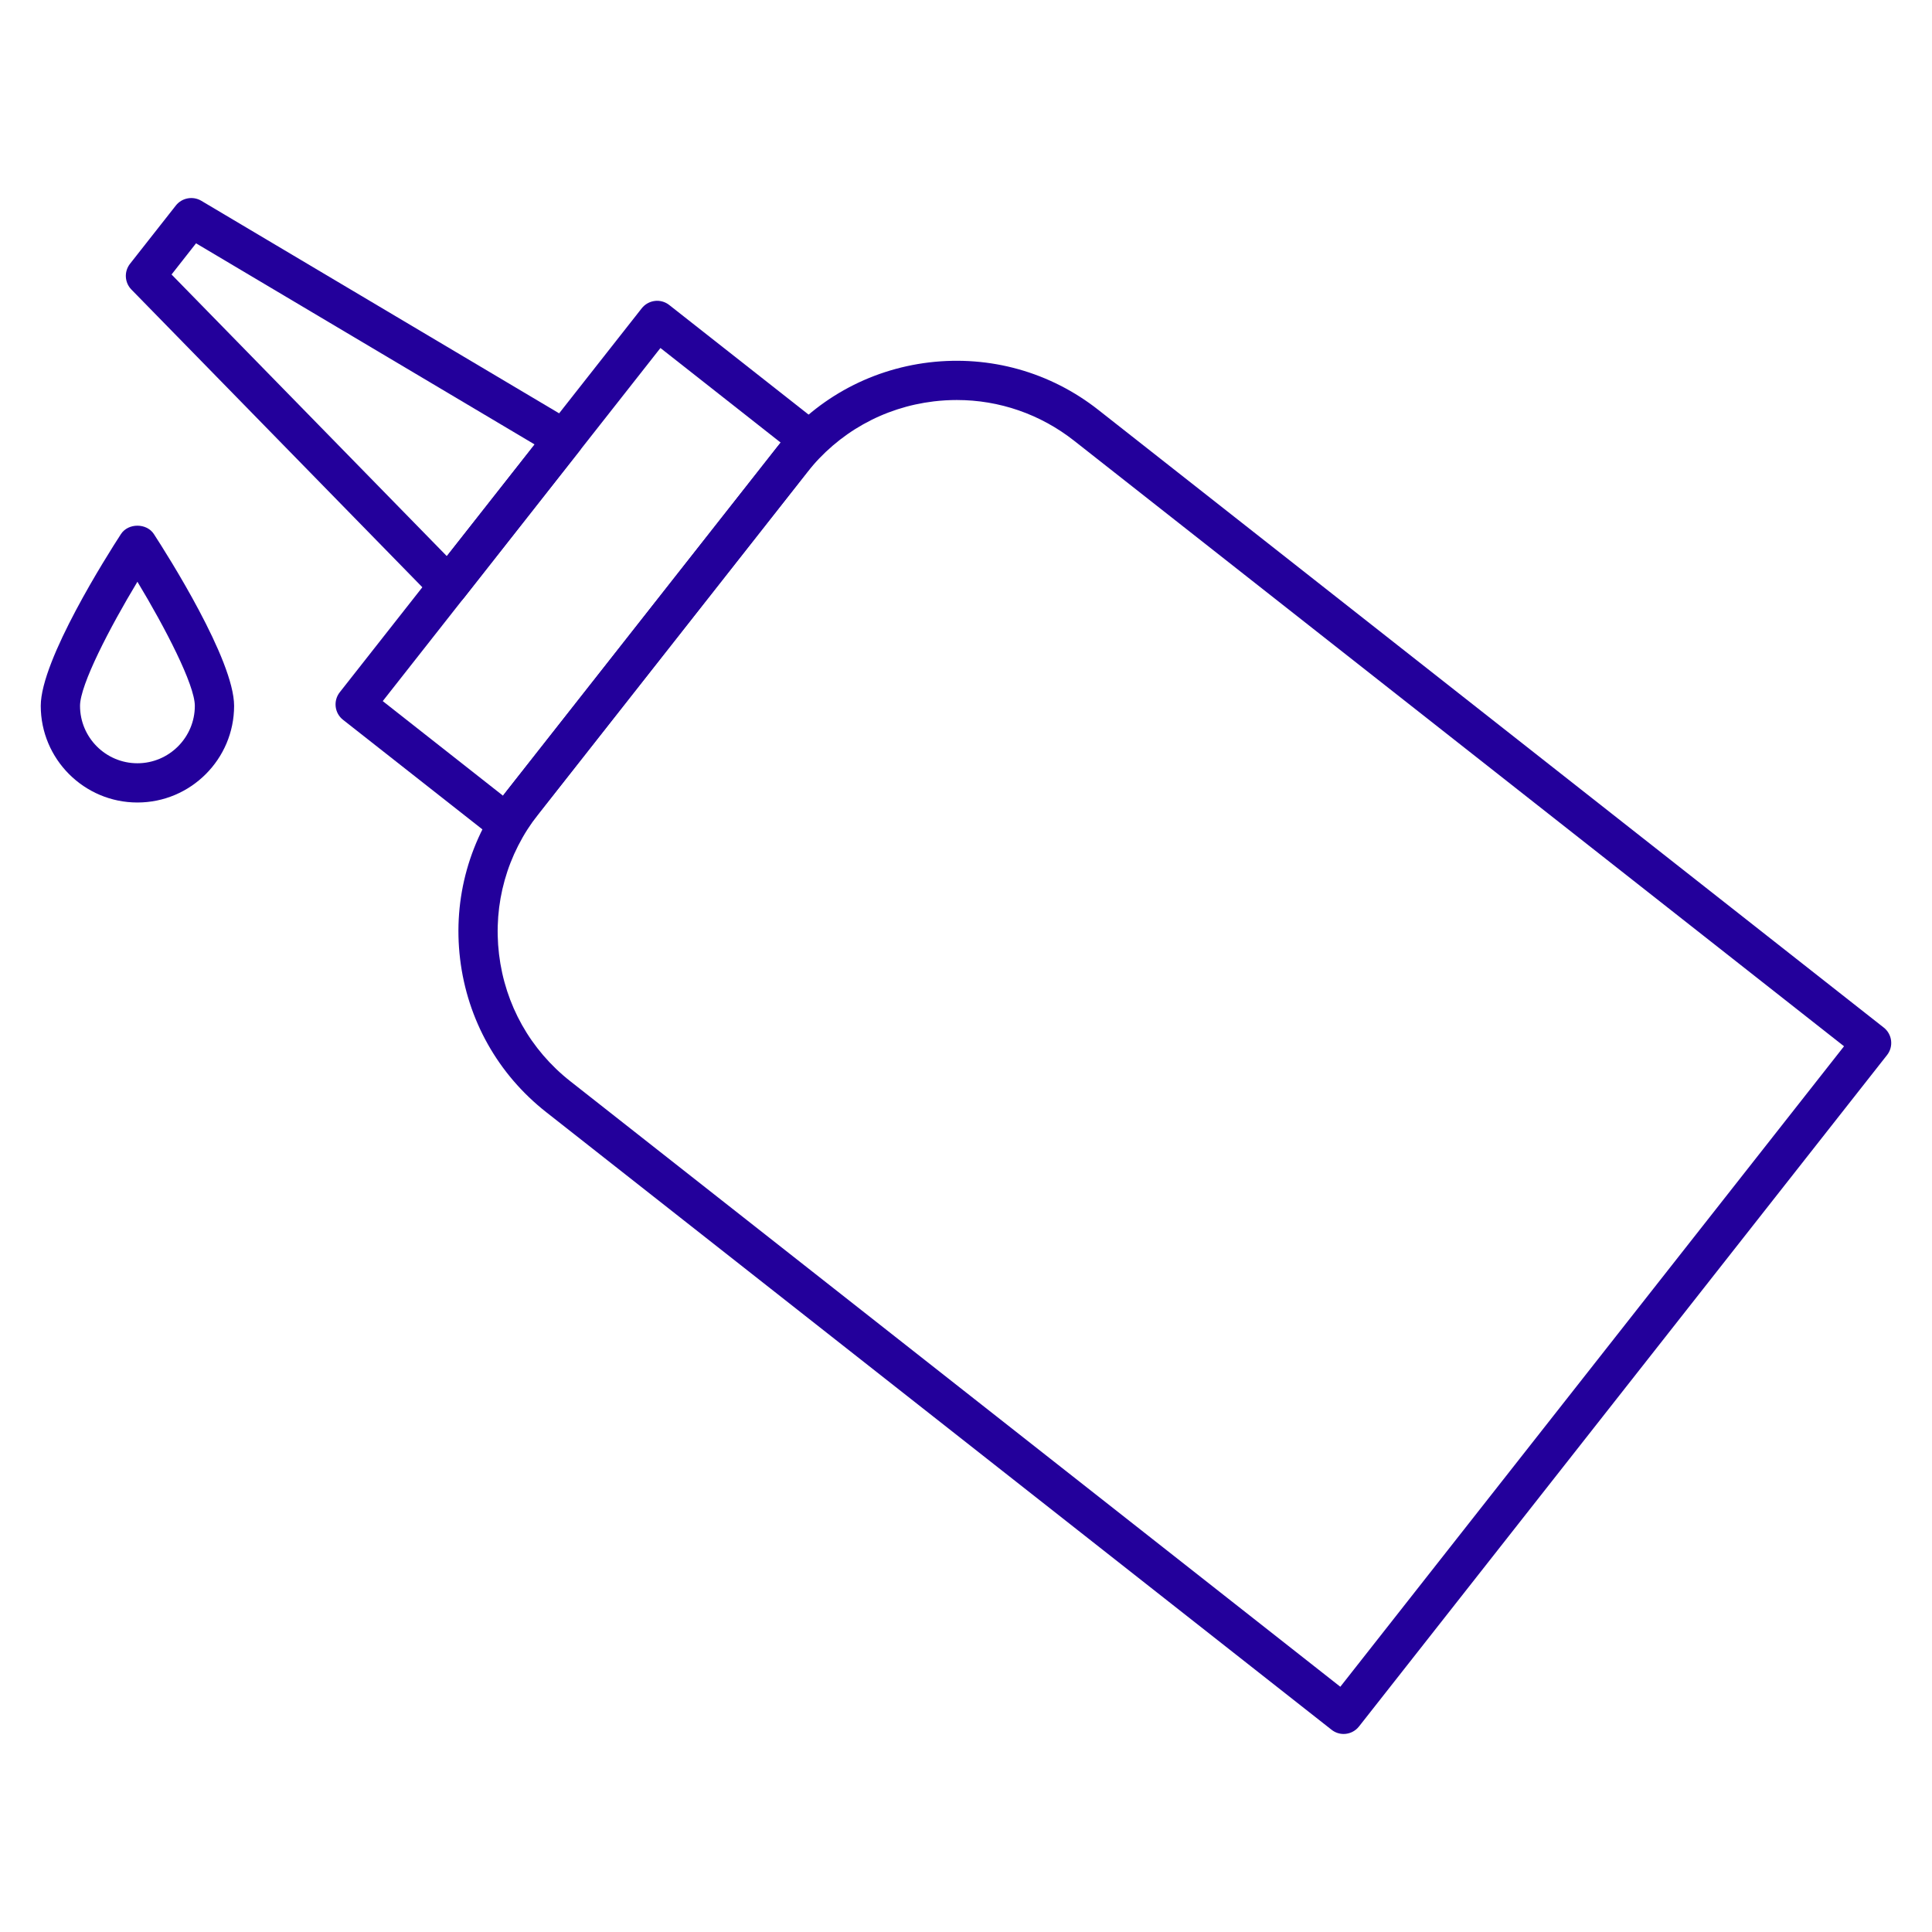
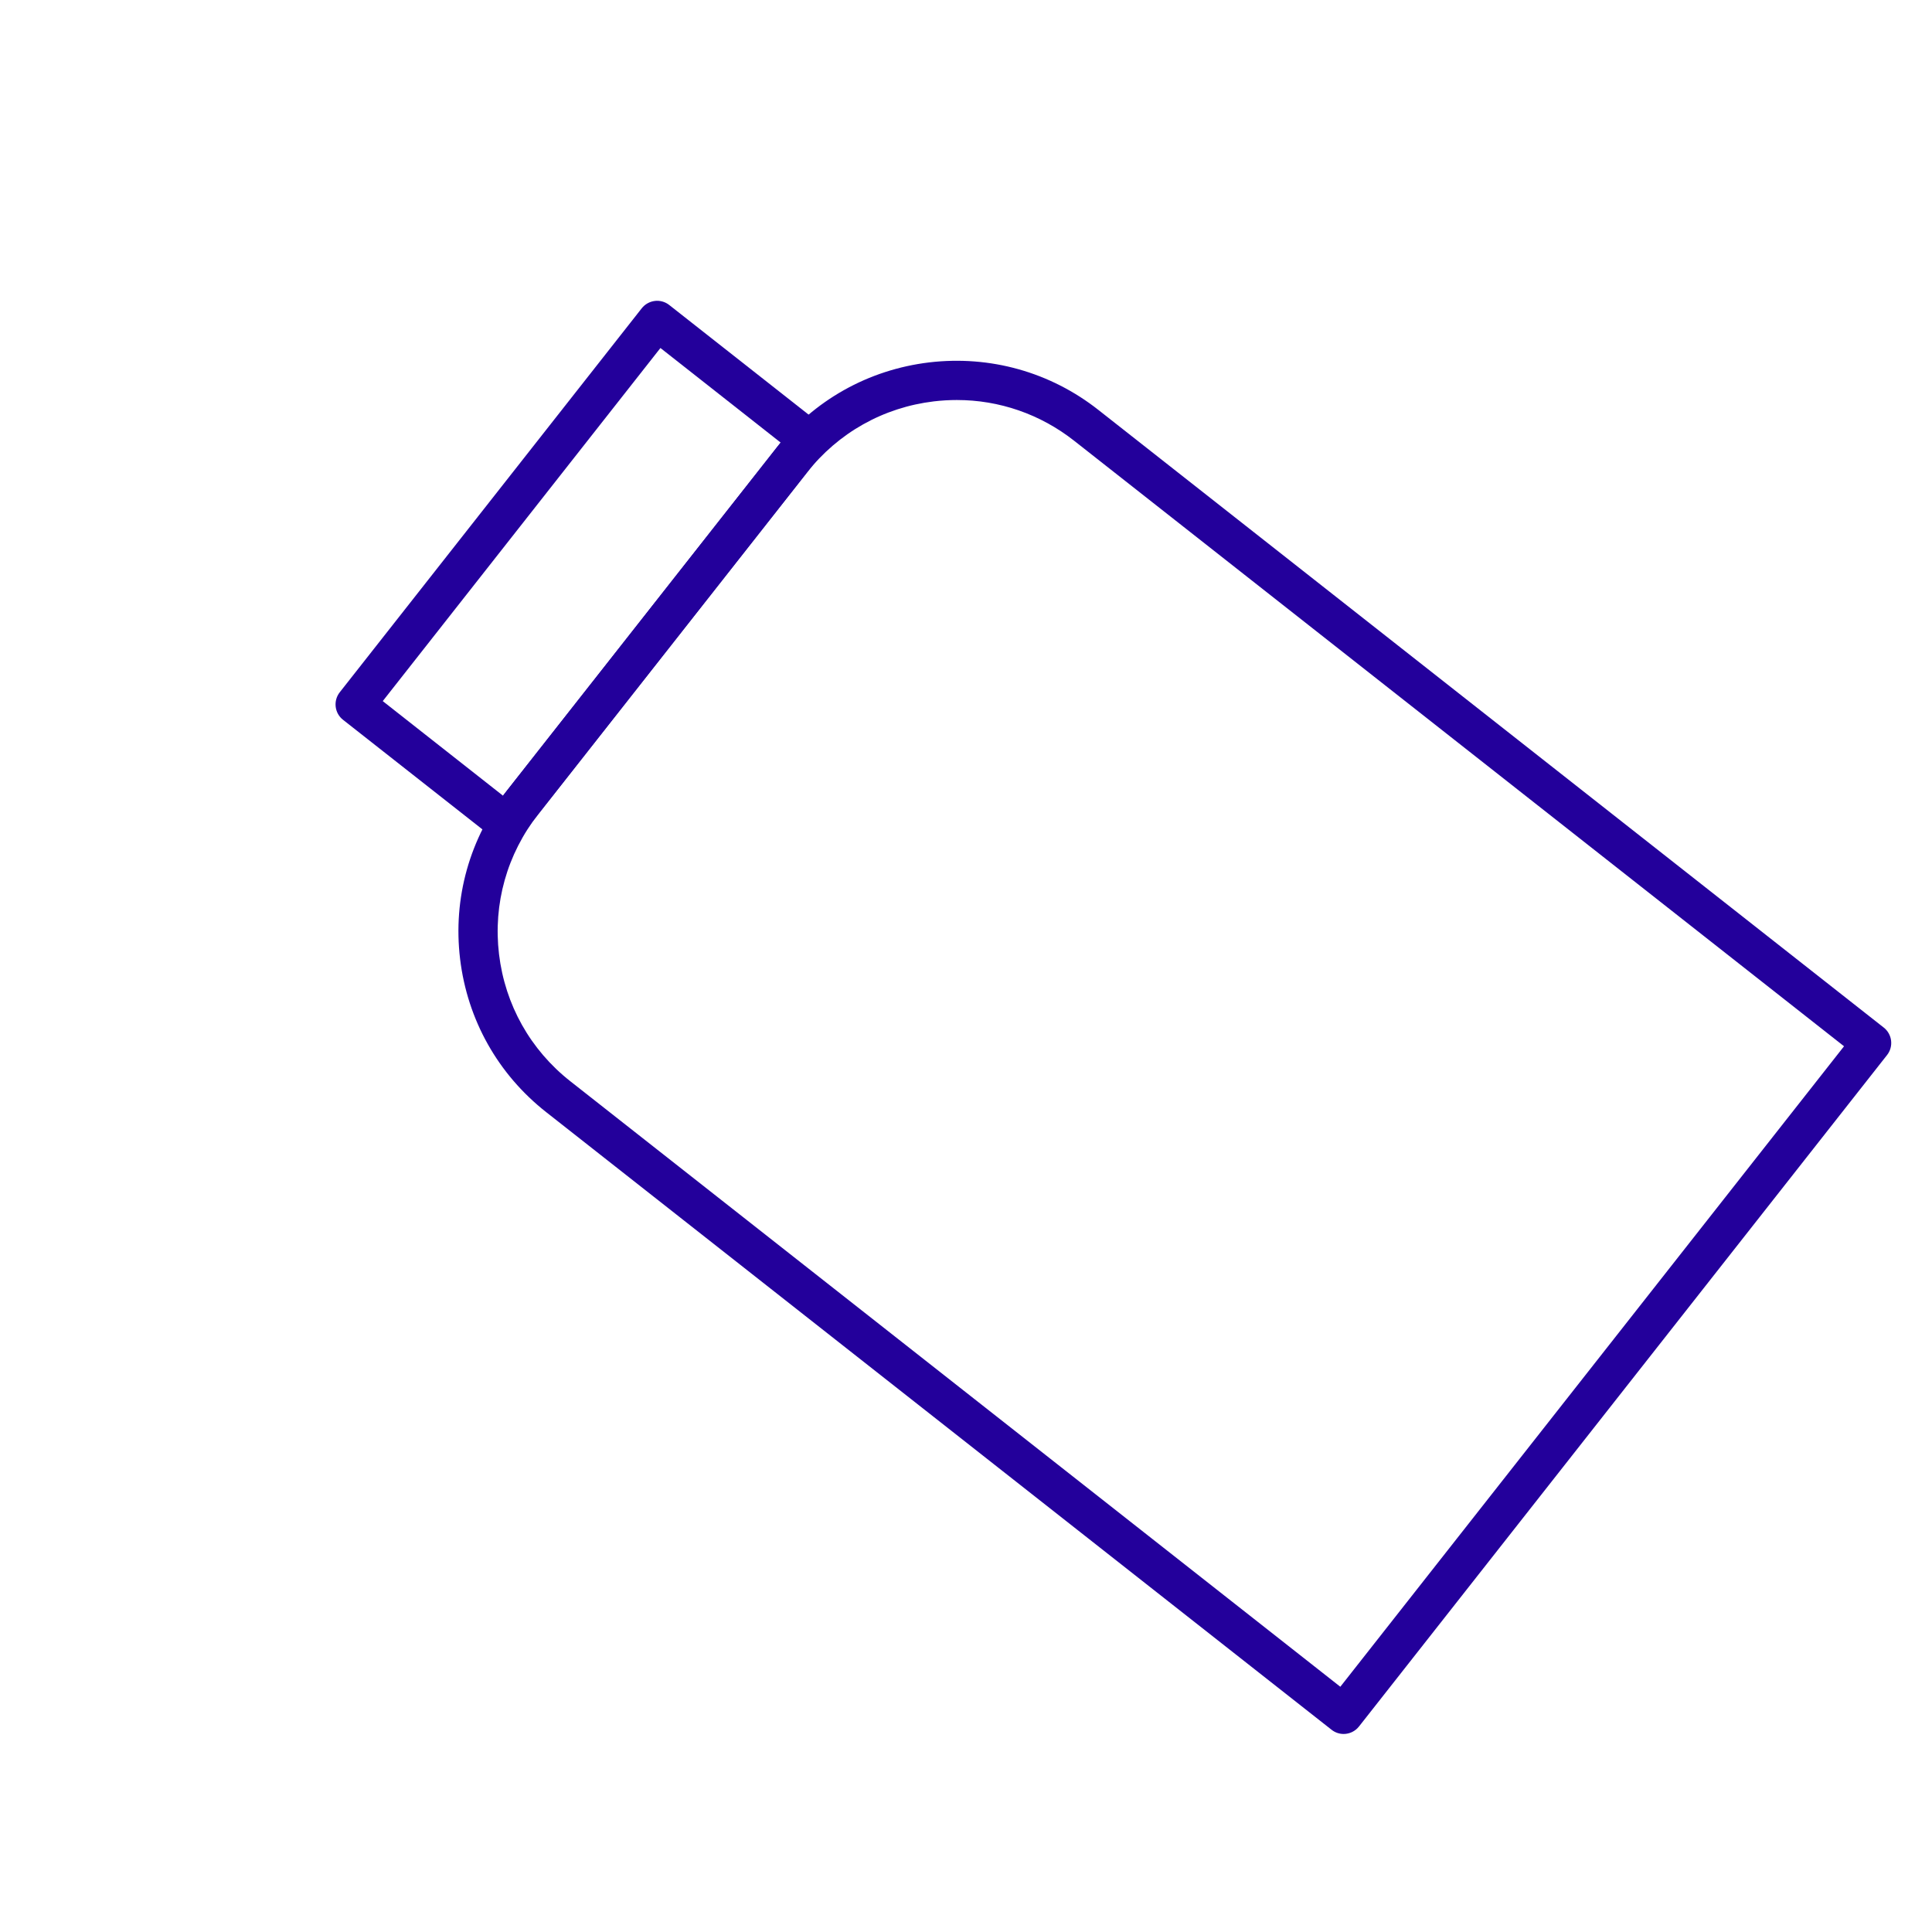
<svg xmlns="http://www.w3.org/2000/svg" version="1.1" id="Layer_1" x="0px" y="0px" viewBox="0 0 64 64" style="enable-background:new 0 0 64 64;" xml:space="preserve">
  <style type="text/css">
	.st0{fill:#23009B;}
	.st1{fill:none;stroke:#000000;stroke-width:4;stroke-miterlimit:10;}
	.st2{fill:none;stroke:#000000;stroke-width:2.939;stroke-miterlimit:10;}
	.st3{fill:#0E61FE;}
	.st4{fill:none;}
	.st5{fill:none;stroke:#23009B;stroke-width:1.3;stroke-miterlimit:10;}
	.st6{fill:none;stroke:#FF00FF;stroke-miterlimit:10;}
	.st7{fill:none;stroke:#23009B;stroke-width:1.3;stroke-linejoin:round;stroke-miterlimit:10;}
	.st8{fill:#FFFFFF;}
	.st9{clip-path:url(#SVGID_00000124870934047347018120000013793646999844043962_);}
</style>
  <g id="Stacked_x5F_CMYK">
</g>
  <g>
    <g>
      <path class="st0" d="M44.51,57.44c-0.141,0-0.282-0.046-0.401-0.14l-26.016-20.459    c-1.598-1.256-2.61-3.059-2.852-5.076s0.318-4.007,1.574-5.604l8.891-11.305    c1.255-1.597,3.058-2.609,5.075-2.851c2.015-0.238,4.009,0.318,5.604,1.574l26.016,20.46    c0.136,0.106,0.224,0.263,0.244,0.434s-0.028,0.344-0.135,0.478L45.02,57.19    C44.893,57.353,44.702,57.44,44.51,57.44z M31.696,13.251c-0.252,0-0.506,0.015-0.761,0.045    c-1.673,0.2-3.167,1.04-4.208,2.364l-8.891,11.305c-1.041,1.324-1.505,2.974-1.305,4.646    s1.039,3.167,2.363,4.208L44.4,55.876l16.686-21.217L35.583,14.601C34.46,13.718,33.102,13.251,31.696,13.251z" />
    </g>
    <g>
      <path class="st0" d="M16.77,27.919c-0.141,0-0.282-0.045-0.401-0.139l-5.005-3.935    c-0.136-0.106-0.224-0.262-0.244-0.434s0.028-0.343,0.135-0.479l10.003-12.719    c0.106-0.135,0.263-0.223,0.434-0.244c0.168-0.021,0.344,0.028,0.478,0.135l5.004,3.936    c0.282,0.222,0.331,0.63,0.109,0.913l-10.002,12.718C17.153,27.834,16.963,27.919,16.77,27.919z M12.679,23.225    l3.982,3.132l9.198-11.697l-3.981-3.132L12.679,23.225z" />
    </g>
    <g>
-       <path class="st0" d="M14.854,20.057c-0.175,0-0.342-0.07-0.465-0.196L4.354,9.593    c-0.229-0.233-0.248-0.6-0.046-0.856l1.517-1.929C6.026,6.552,6.39,6.486,6.668,6.651l12.344,7.332    c0.161,0.096,0.273,0.256,0.307,0.44s-0.012,0.374-0.128,0.521l-3.825,4.865    c-0.115,0.147-0.289,0.237-0.476,0.247C14.878,20.057,14.866,20.057,14.854,20.057z M5.683,9.093l9.119,9.33    l2.909-3.7L6.494,8.06L5.683,9.093z" />
-     </g>
+       </g>
    <g>
-       <path class="st0" d="M4.552,26.584c-1.766,0-3.202-1.437-3.202-3.202c0-1.525,2.214-5.009,2.657-5.691    c0.24-0.369,0.85-0.369,1.09,0c0.444,0.683,2.658,4.167,2.658,5.691C7.755,25.148,6.317,26.584,4.552,26.584z     M4.552,19.271c-0.916,1.519-1.901,3.415-1.901,4.111c0,1.049,0.853,1.902,1.901,1.902s1.902-0.854,1.902-1.902    C6.454,22.686,5.469,20.79,4.552,19.271z" />
-     </g>
+       </g>
  </g>
  <g>
    <g>
-       <rect x="-0.038" y="0" class="st4" width="64" height="64" />
-     </g>
+       </g>
  </g>
</svg>